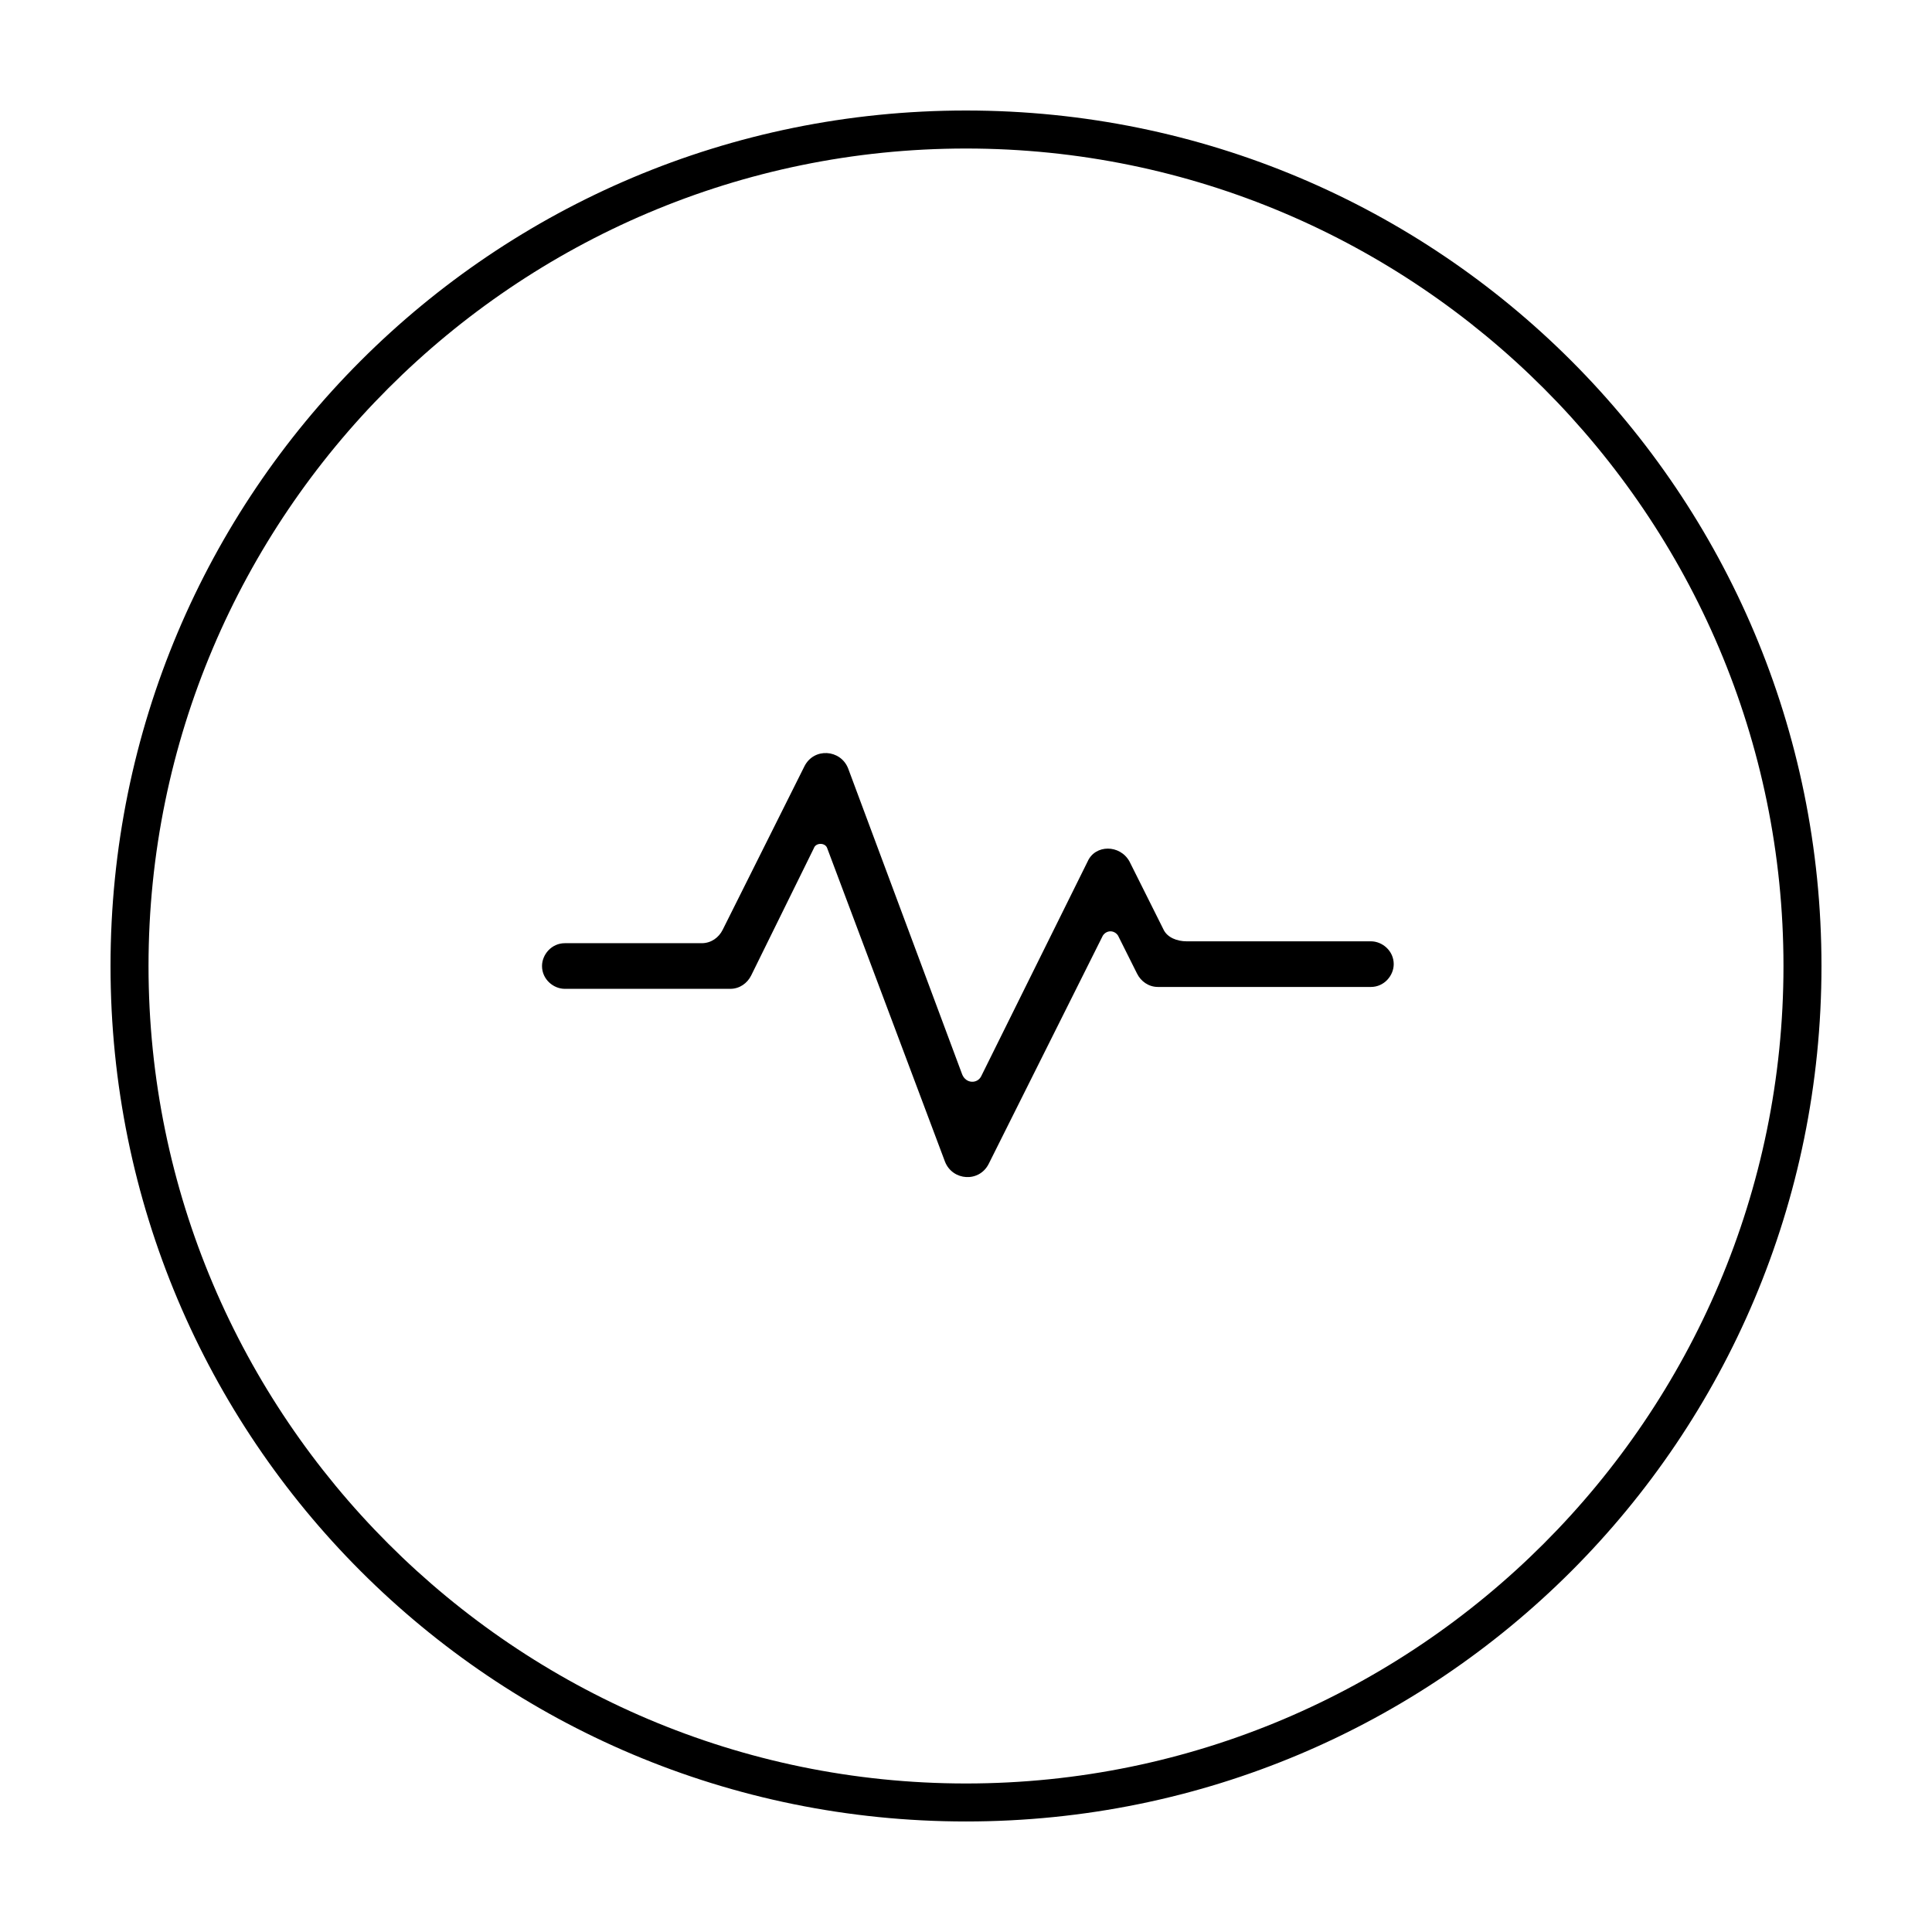
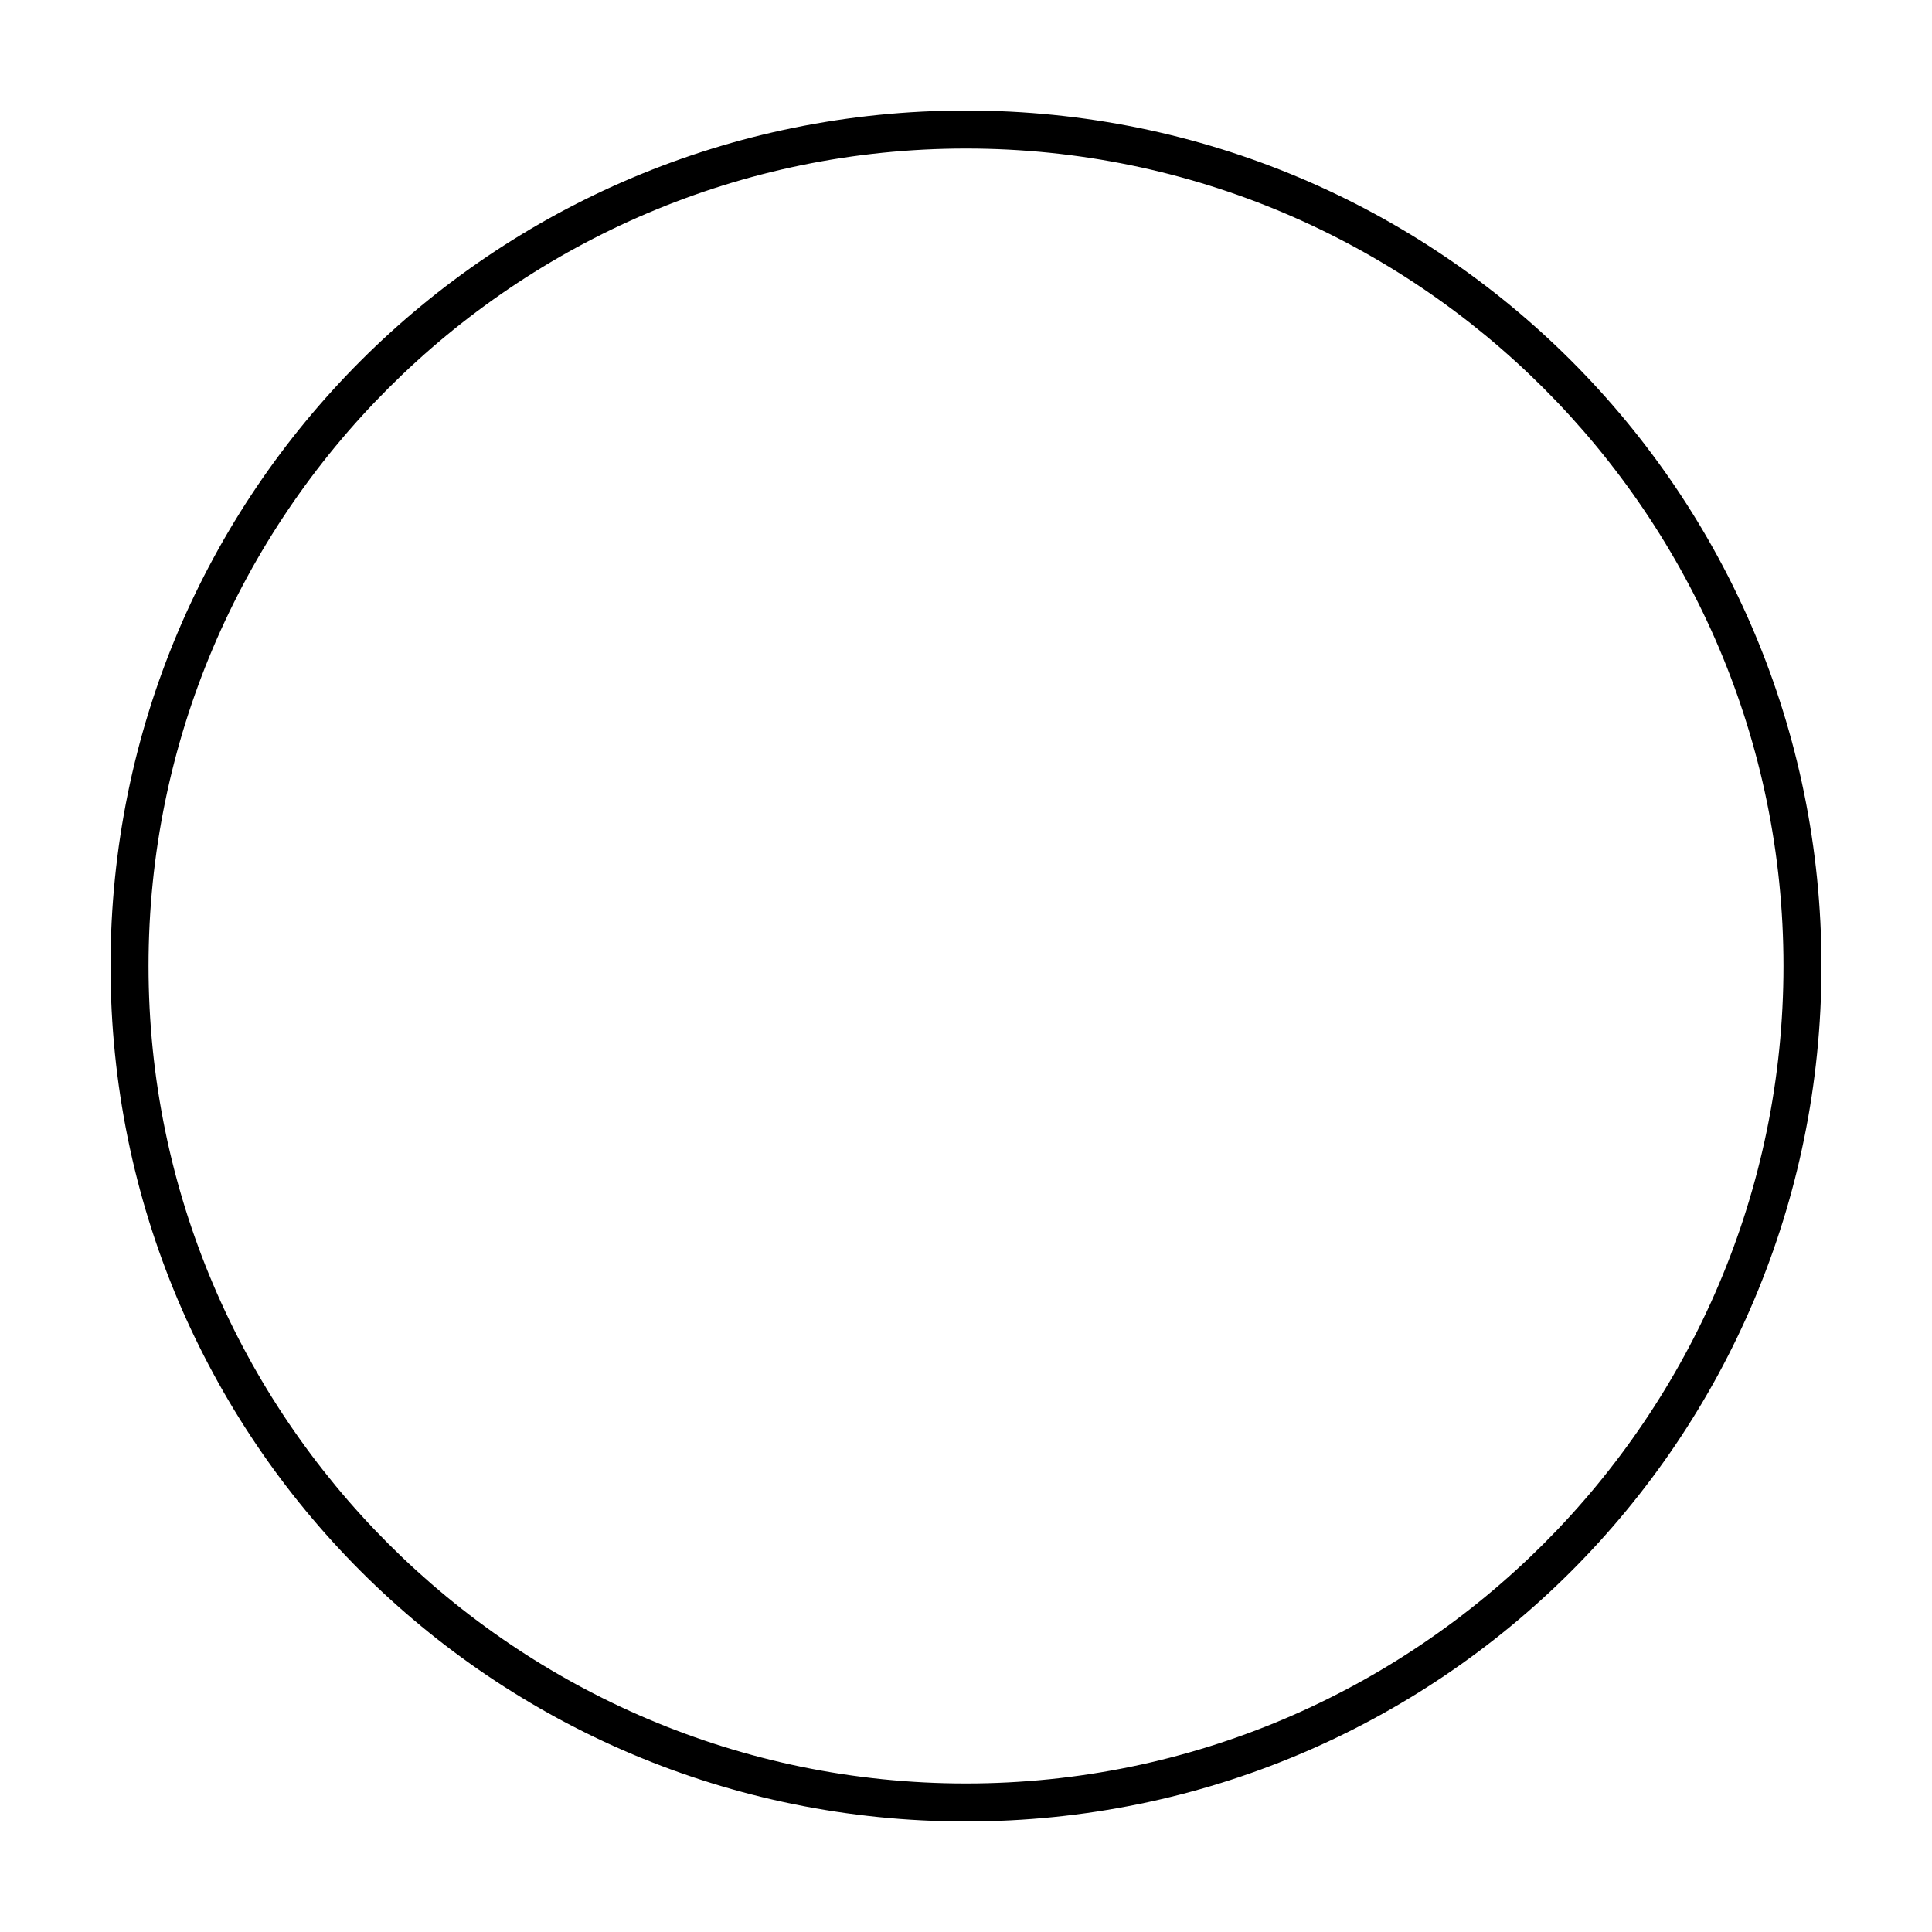
<svg xmlns="http://www.w3.org/2000/svg" fill="#000000" width="800px" height="800px" version="1.1" viewBox="144 144 512 512">
  <g>
    <path d="m400 183.36c119.4 0 216.64 97.234 216.64 216.64 0 119.41-97.234 216.64-216.64 216.64-119.41 0-216.64-97.234-216.64-216.64 0-119.41 97.234-216.64 216.64-216.64m0-10.074c-125.45 0-226.71 101.27-226.71 226.71s101.27 226.71 226.71 226.71 226.71-101.27 226.71-226.71c-0.004-125.45-101.27-226.71-226.71-226.71z" />
-     <path d="m452.39 390.43-9.07-18.137c-2.519-4.535-9.07-4.535-11.082 0l-28.215 56.93c-1.008 2.016-4.031 2.016-5.039-0.504l-30.23-81.113c-2.016-5.039-9.07-5.543-11.586-0.504l-21.664 43.328c-1.008 2.016-3.023 3.527-5.543 3.527h-36.273c-3.527 0-6.047 3.023-6.047 6.047 0 3.527 3.023 6.047 6.047 6.047h43.832c2.519 0 4.535-1.512 5.543-3.527l16.625-33.754c0.504-1.512 3.023-1.512 3.527 0l31.234 83.129c2.016 5.039 9.07 5.543 11.586 0.504l30.23-60.457c1.008-1.512 3.023-1.512 4.031 0l5.039 10.078c1.008 2.016 3.023 3.527 5.543 3.527h56.426c3.527 0 6.047-3.023 6.047-6.047 0-3.527-3.023-6.047-6.047-6.047h-48.871c-2.516-0.004-5.035-1.012-6.043-3.027z" />
  </g>
</svg>